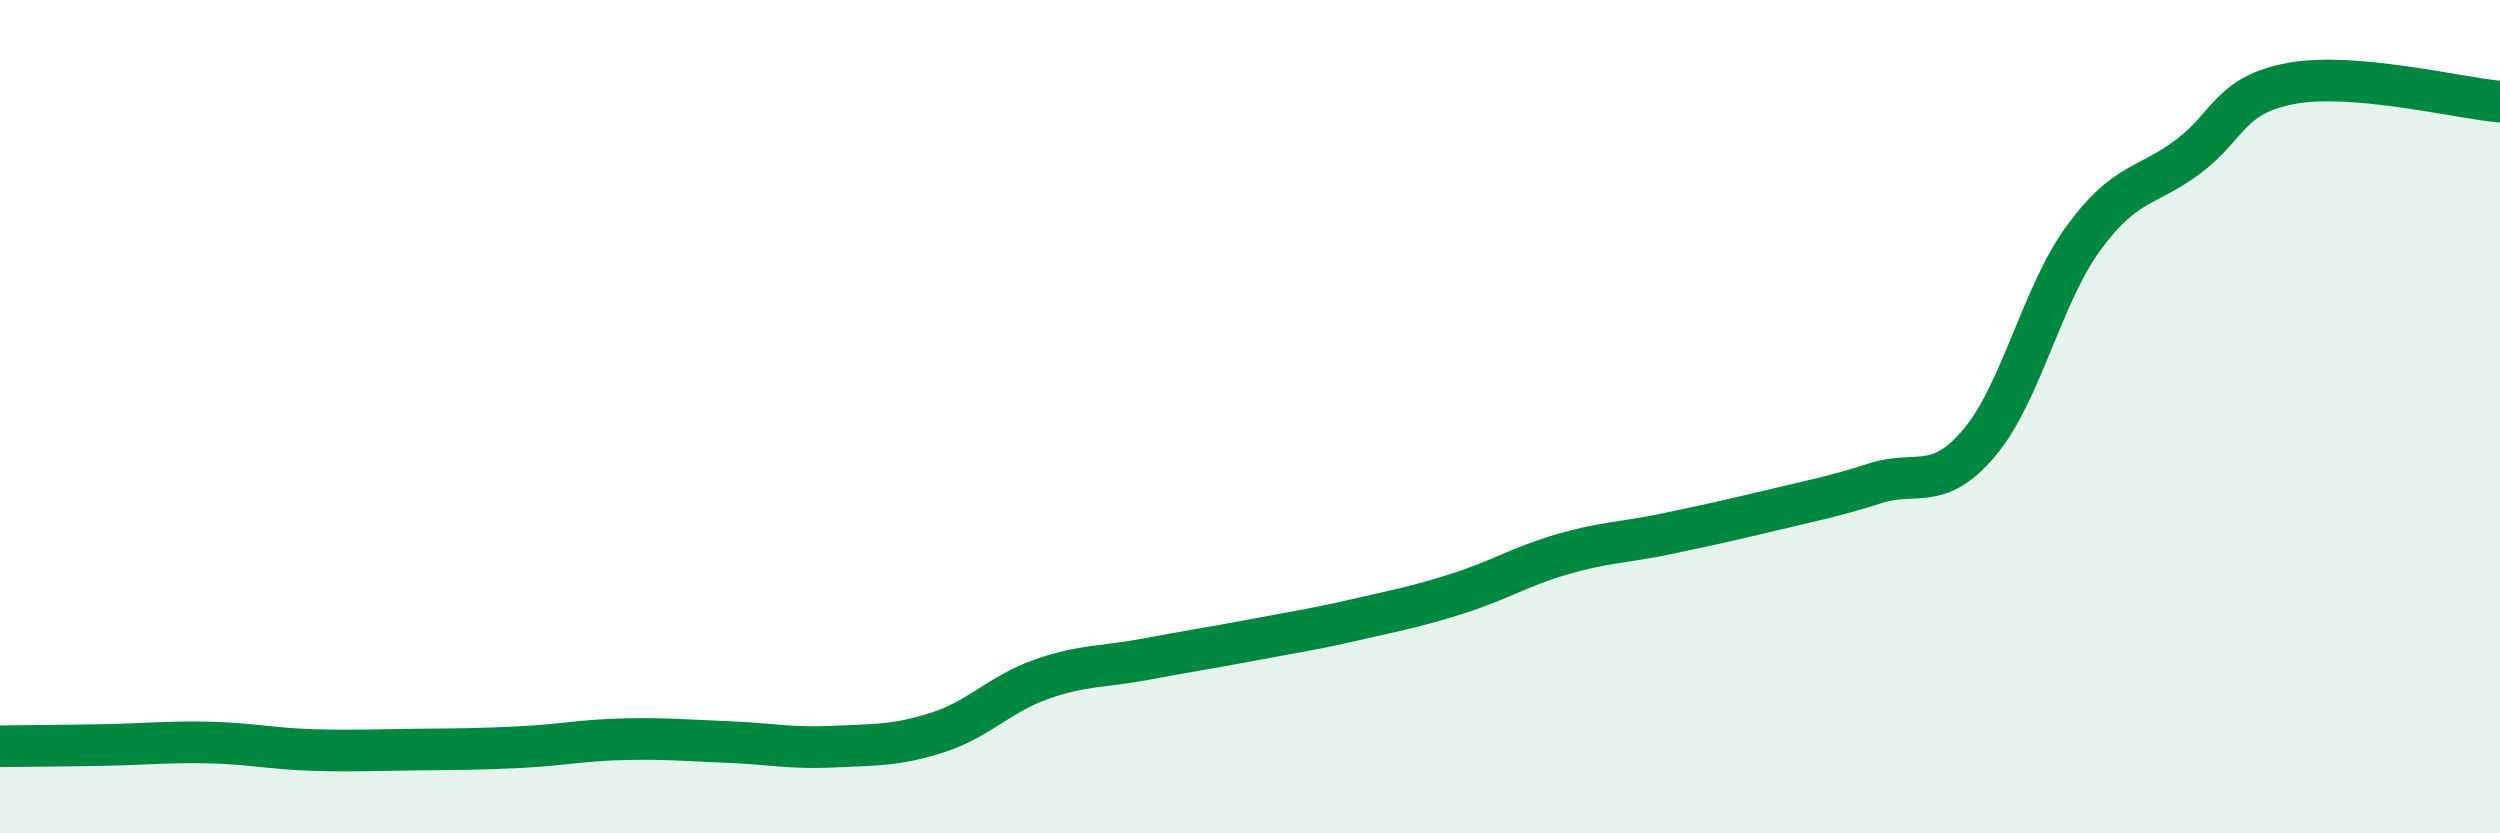
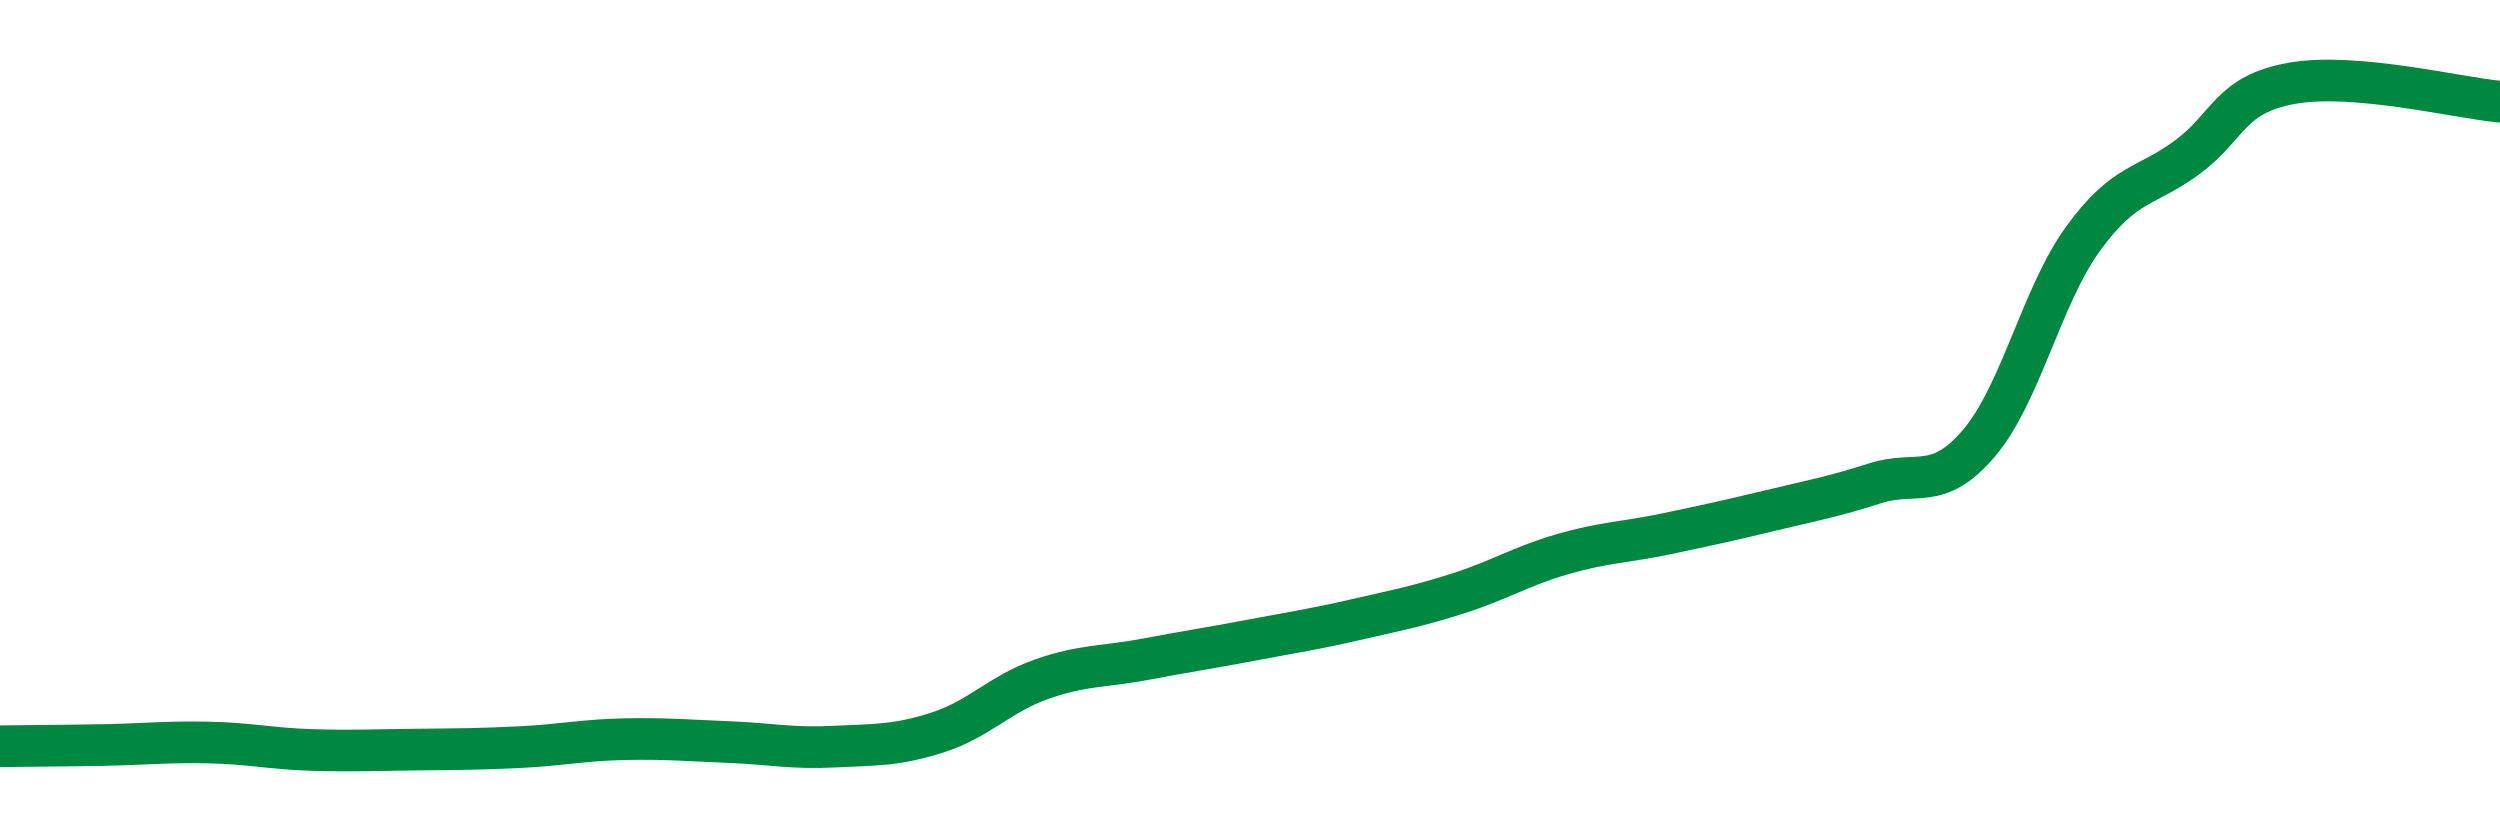
<svg xmlns="http://www.w3.org/2000/svg" width="60" height="20" viewBox="0 0 60 20">
-   <path d="M 0,17.91 C 0.5,17.9 1.5,17.9 2.5,17.88 C 3.5,17.86 4,17.8 5,17.82 C 6,17.84 6.5,17.97 7.5,18 C 8.5,18.03 9,18 10,17.99 C 11,17.98 11.5,17.98 12.5,17.93 C 13.5,17.88 14,17.76 15,17.74 C 16,17.72 16.5,17.77 17.5,17.81 C 18.5,17.85 19,17.97 20,17.92 C 21,17.87 21.5,17.9 22.5,17.58 C 23.5,17.26 24,16.65 25,16.3 C 26,15.95 26.5,16.01 27.5,15.82 C 28.5,15.63 29,15.56 30,15.37 C 31,15.18 31.5,15.11 32.5,14.88 C 33.5,14.65 34,14.56 35,14.24 C 36,13.92 36.5,13.59 37.5,13.3 C 38.5,13.01 39,13.02 40,12.81 C 41,12.6 41.5,12.49 42.5,12.25 C 43.5,12.01 44,11.92 45,11.6 C 46,11.28 46.5,11.81 47.5,10.63 C 48.5,9.45 49,7.09 50,5.72 C 51,4.35 51.5,4.51 52.5,3.77 C 53.5,3.03 53.5,2.27 55,2 C 56.5,1.73 59,2.35 60,2.44L60 20L0 20Z" fill="#008740" opacity="0.1" stroke-linecap="round" stroke-linejoin="round" />
  <path d="M 0,17.91 C 0.5,17.9 1.5,17.9 2.5,17.88 C 3.5,17.86 4,17.8 5,17.82 C 6,17.84 6.5,17.97 7.5,18 C 8.5,18.03 9,18 10,17.99 C 11,17.98 11.5,17.98 12.5,17.93 C 13.5,17.88 14,17.76 15,17.74 C 16,17.72 16.5,17.77 17.5,17.81 C 18.5,17.85 19,17.97 20,17.92 C 21,17.87 21.5,17.9 22.5,17.58 C 23.5,17.26 24,16.65 25,16.3 C 26,15.95 26.5,16.01 27.5,15.82 C 28.5,15.63 29,15.56 30,15.37 C 31,15.18 31.5,15.11 32.5,14.88 C 33.5,14.65 34,14.56 35,14.24 C 36,13.92 36.5,13.59 37.5,13.3 C 38.5,13.01 39,13.02 40,12.81 C 41,12.6 41.5,12.49 42.5,12.25 C 43.5,12.01 44,11.92 45,11.6 C 46,11.28 46.5,11.81 47.5,10.63 C 48.5,9.45 49,7.09 50,5.72 C 51,4.35 51.5,4.51 52.5,3.77 C 53.5,3.03 53.5,2.27 55,2 C 56.5,1.73 59,2.35 60,2.44" stroke="#008740" stroke-width="1" fill="none" stroke-linecap="round" stroke-linejoin="round" />
</svg>